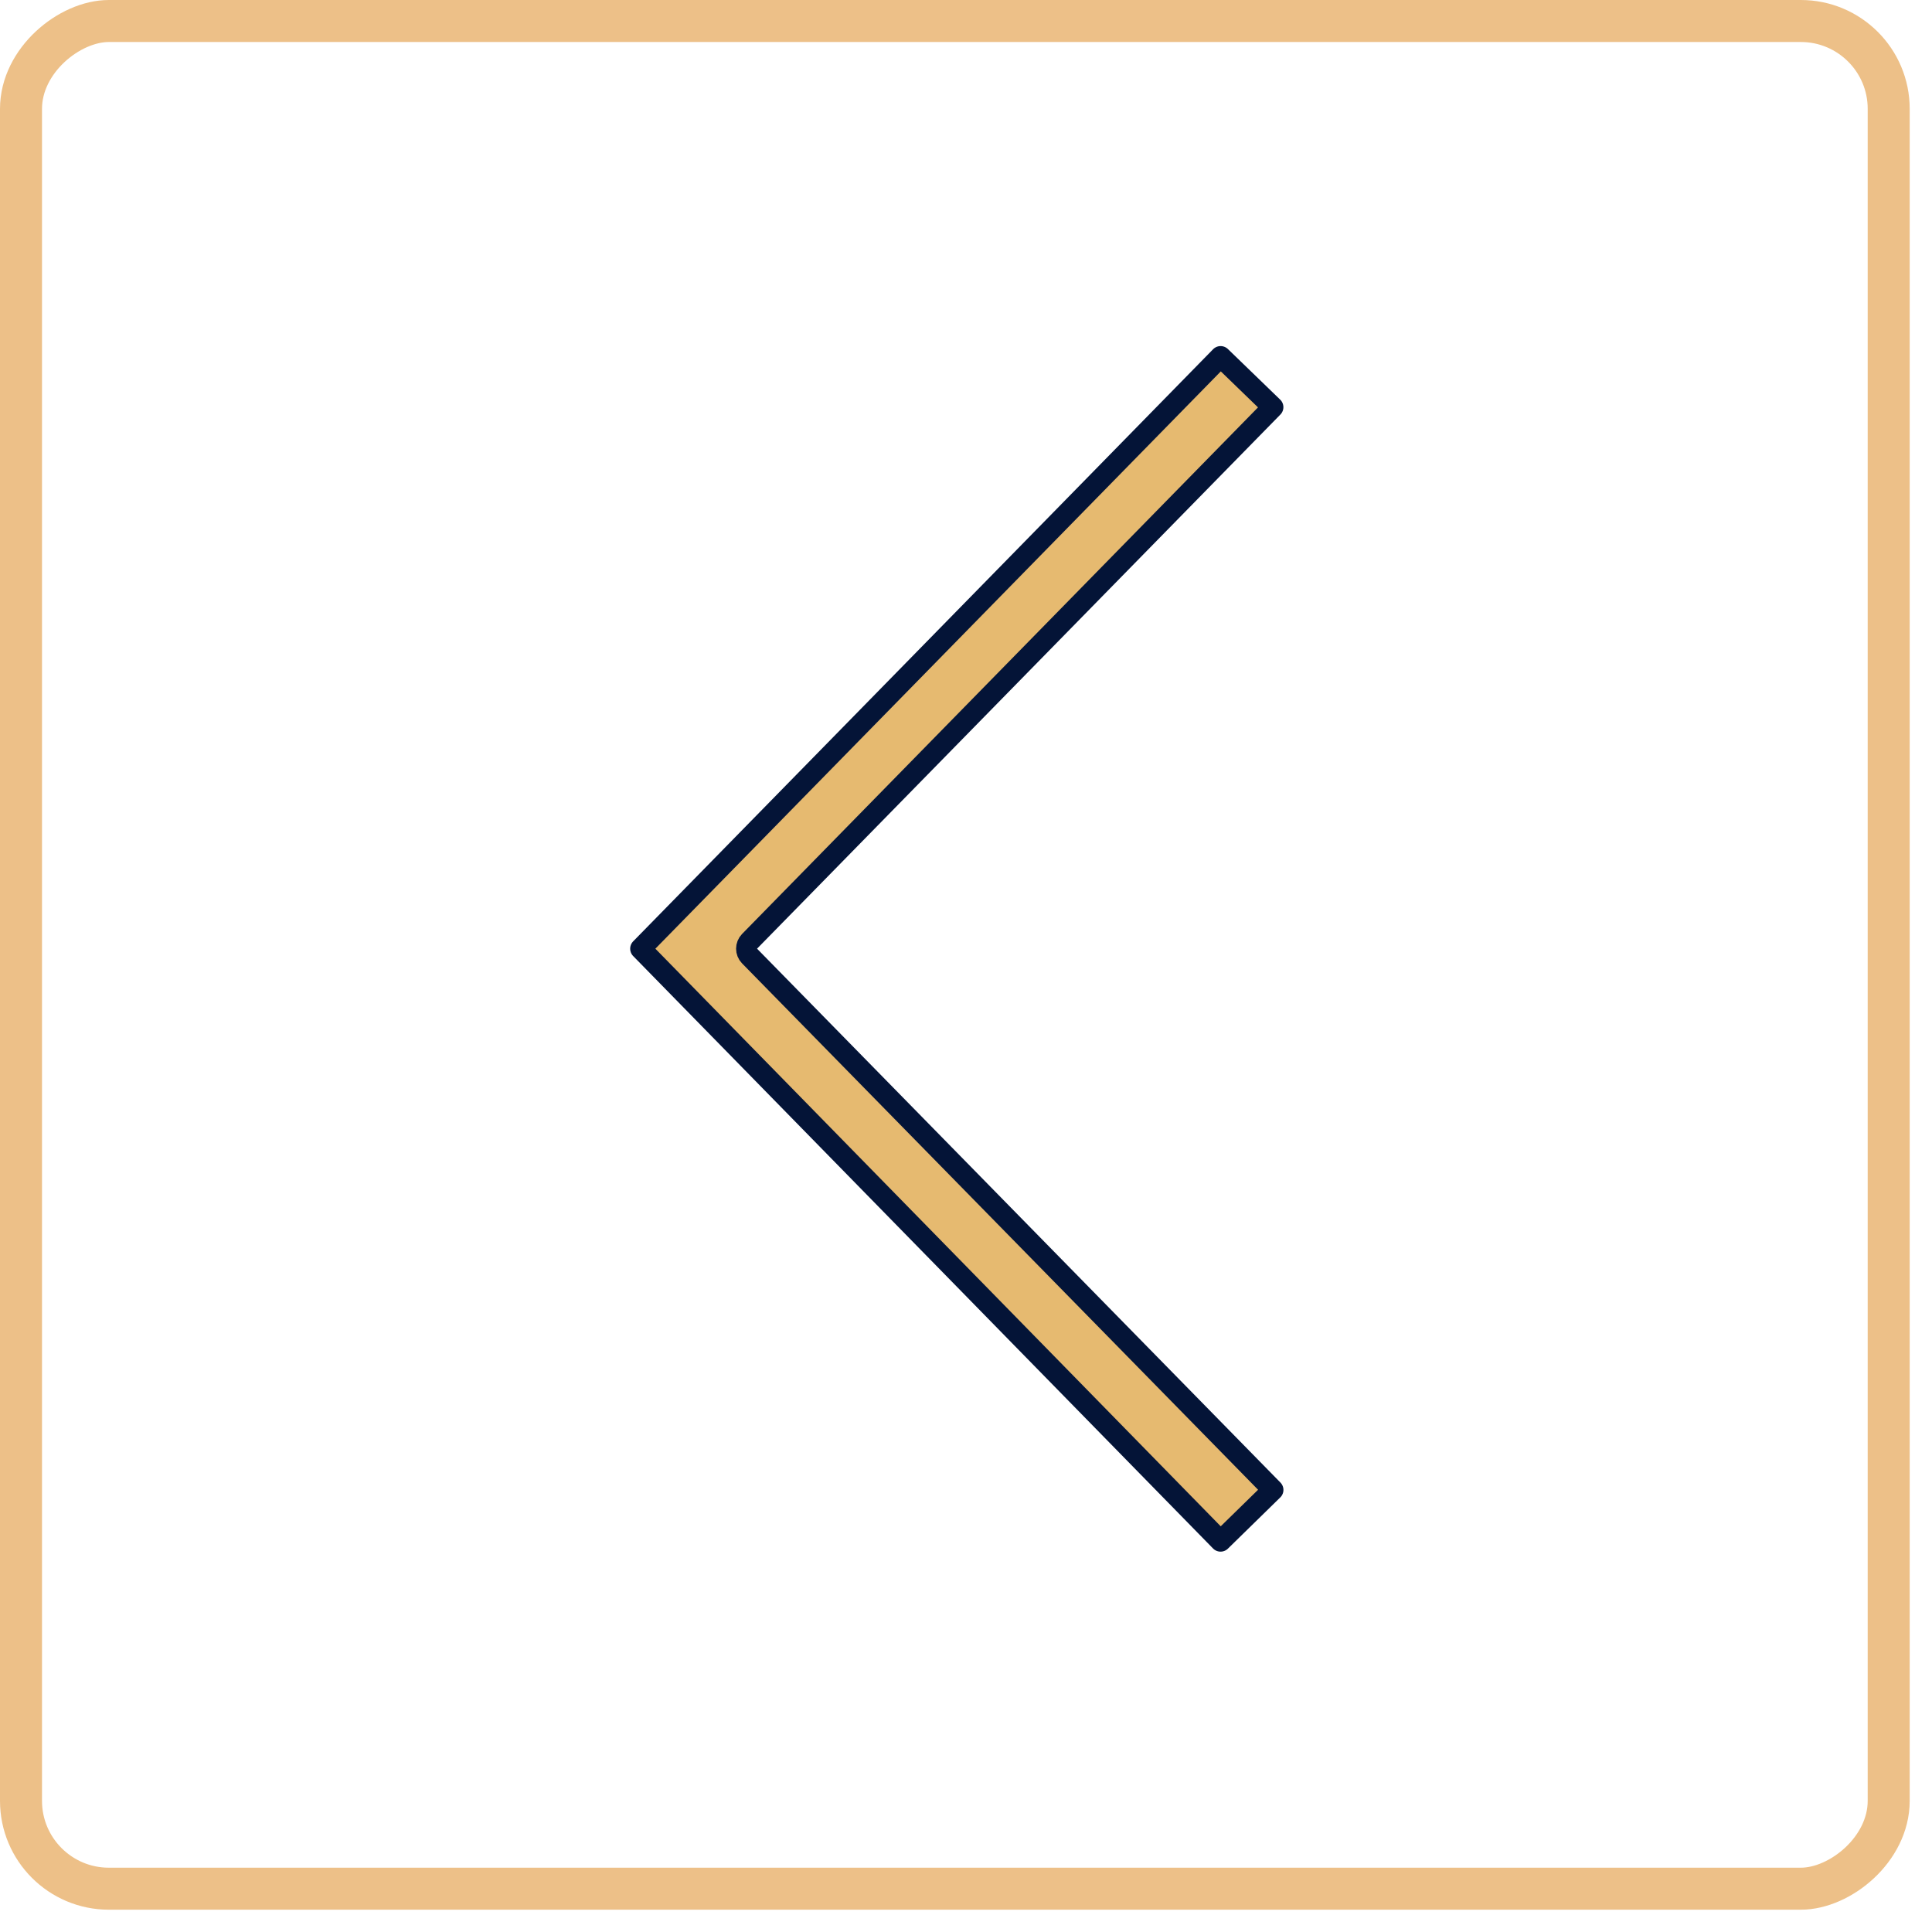
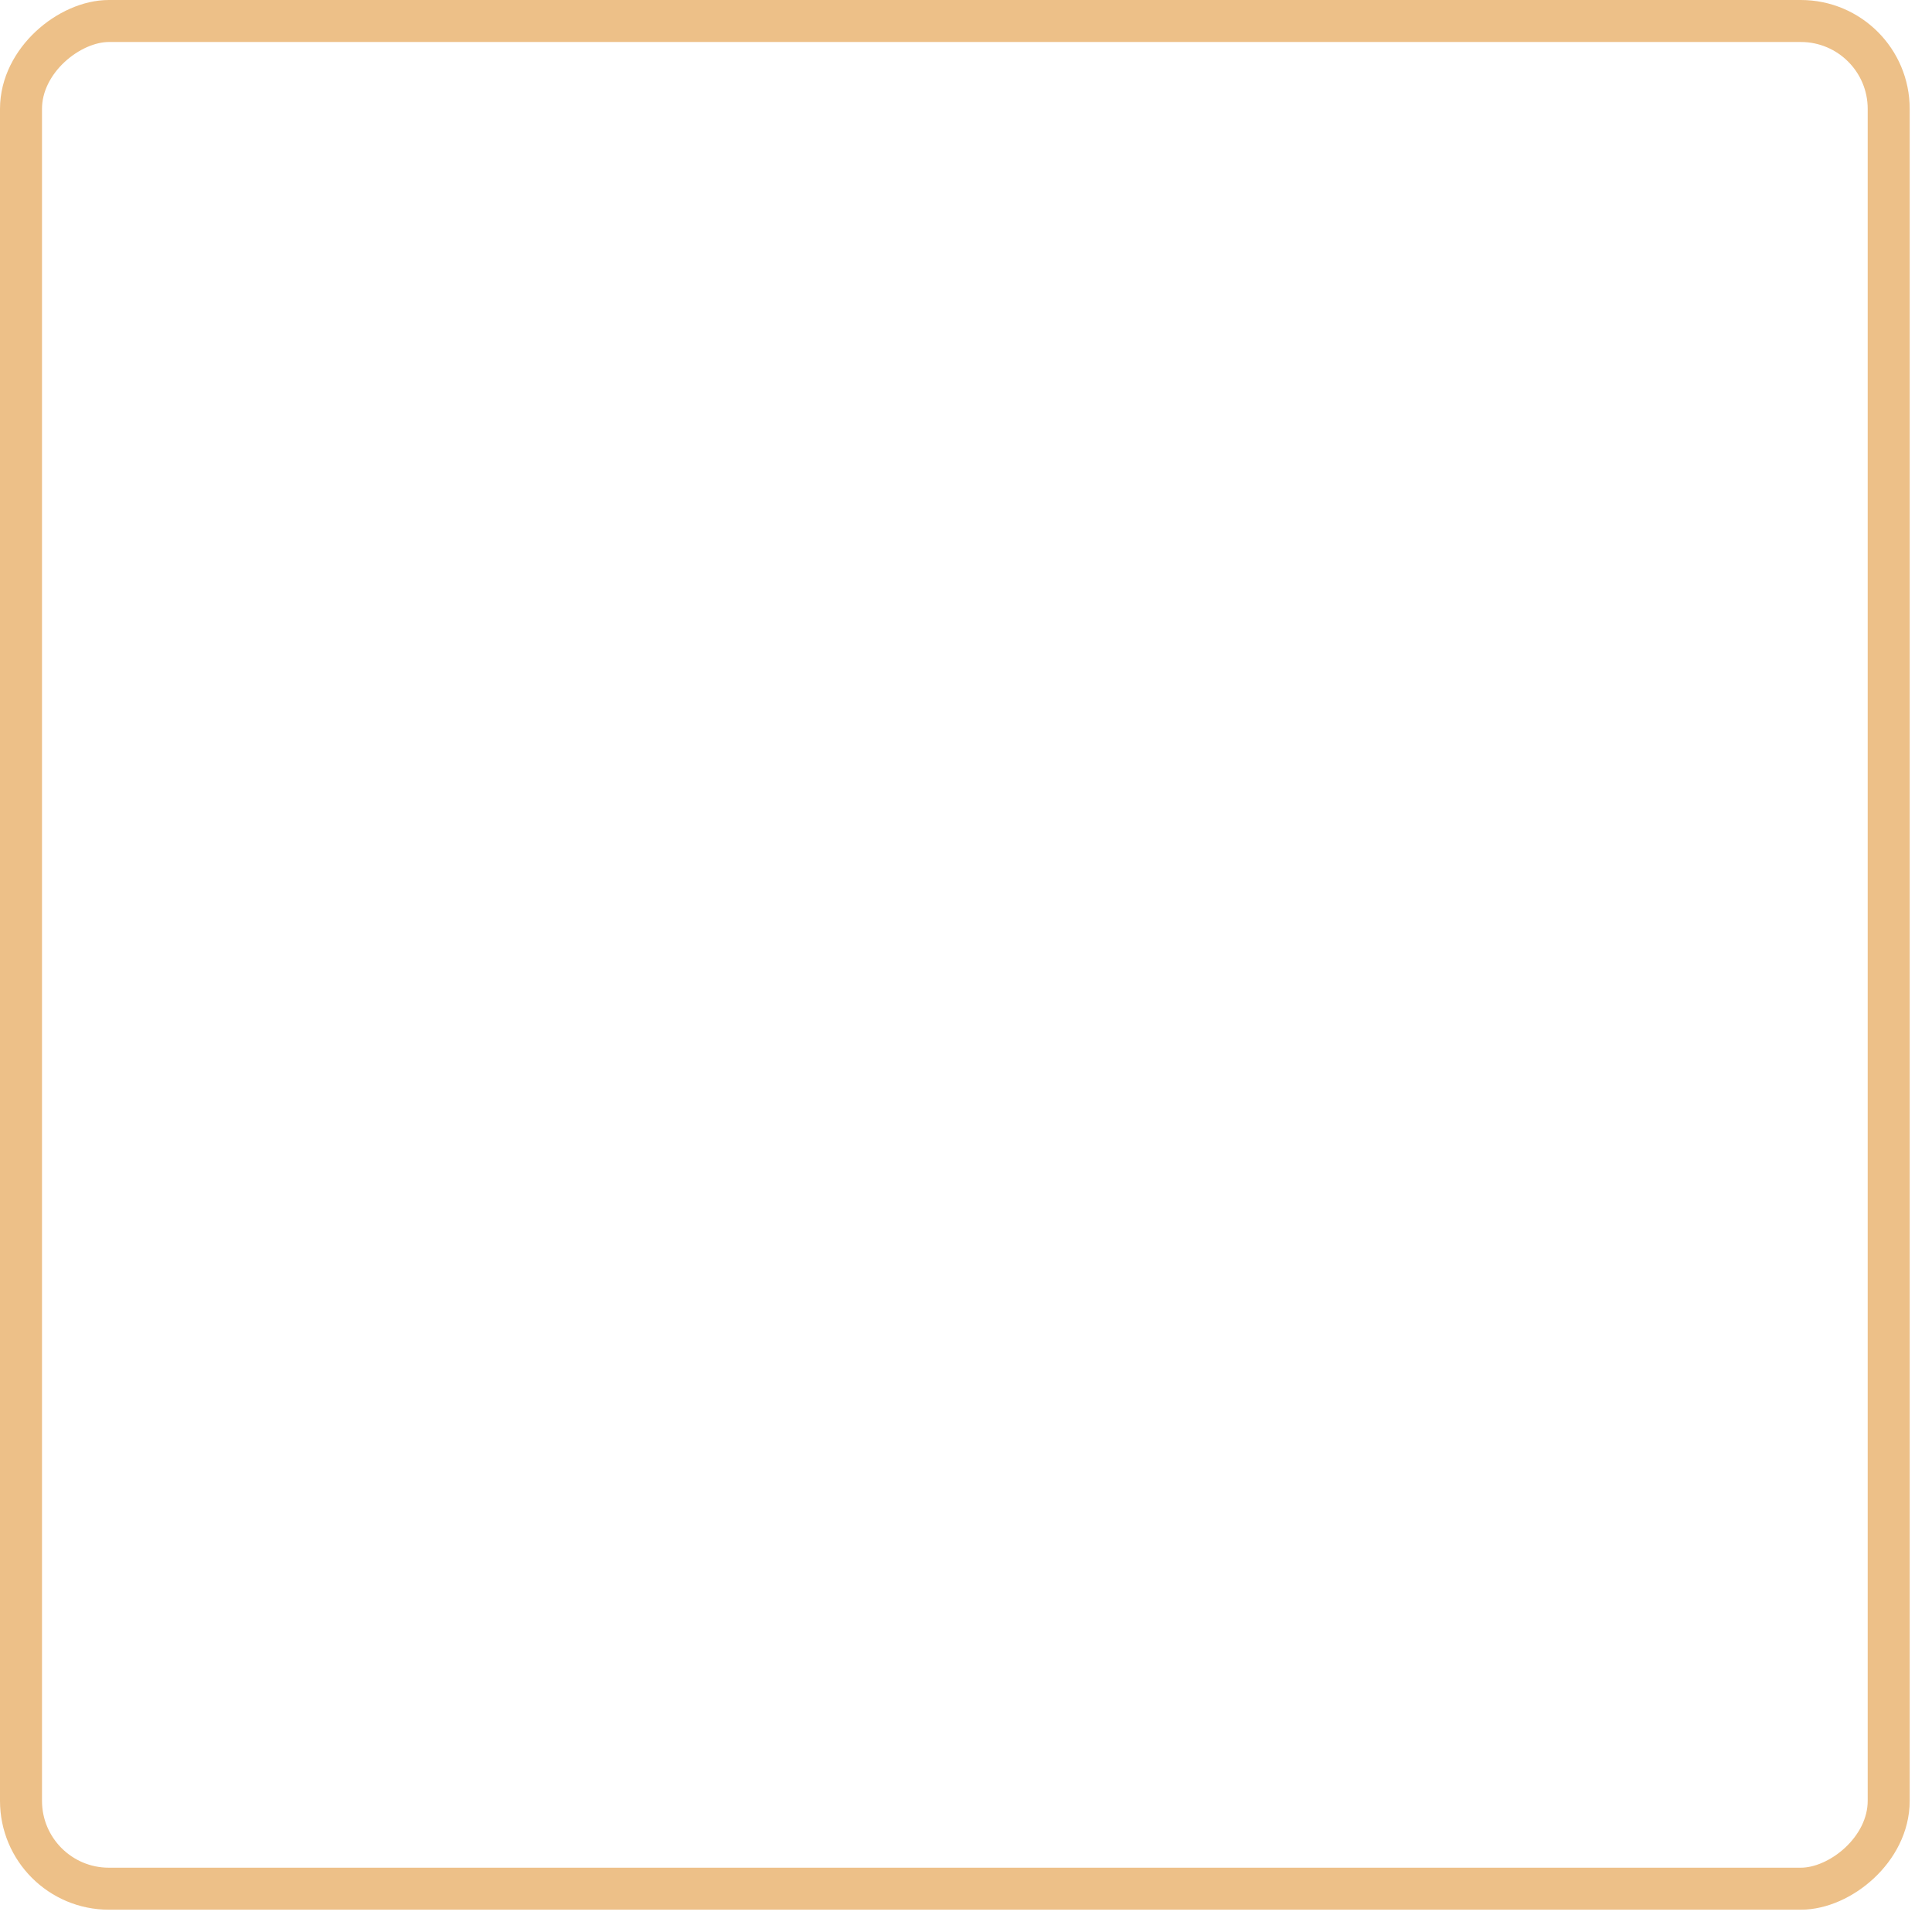
<svg xmlns="http://www.w3.org/2000/svg" width="46" height="46" viewBox="0 0 46 46" fill="none">
  <rect x="0.5" y="44.969" width="44.469" height="44.469" rx="2.092" transform="rotate(-90 0.5 44.969)" stroke="#EDC088" />
-   <path d="M17.847 22.763C17.752 22.666 17.752 22.51 17.847 22.412L30.307 9.695L29.062 8.49L15.254 22.588L29.061 36.694L30.308 35.474L17.847 22.763Z" fill="#E6BA70" stroke="#041437" stroke-width="0.5" stroke-linejoin="round" />
</svg>